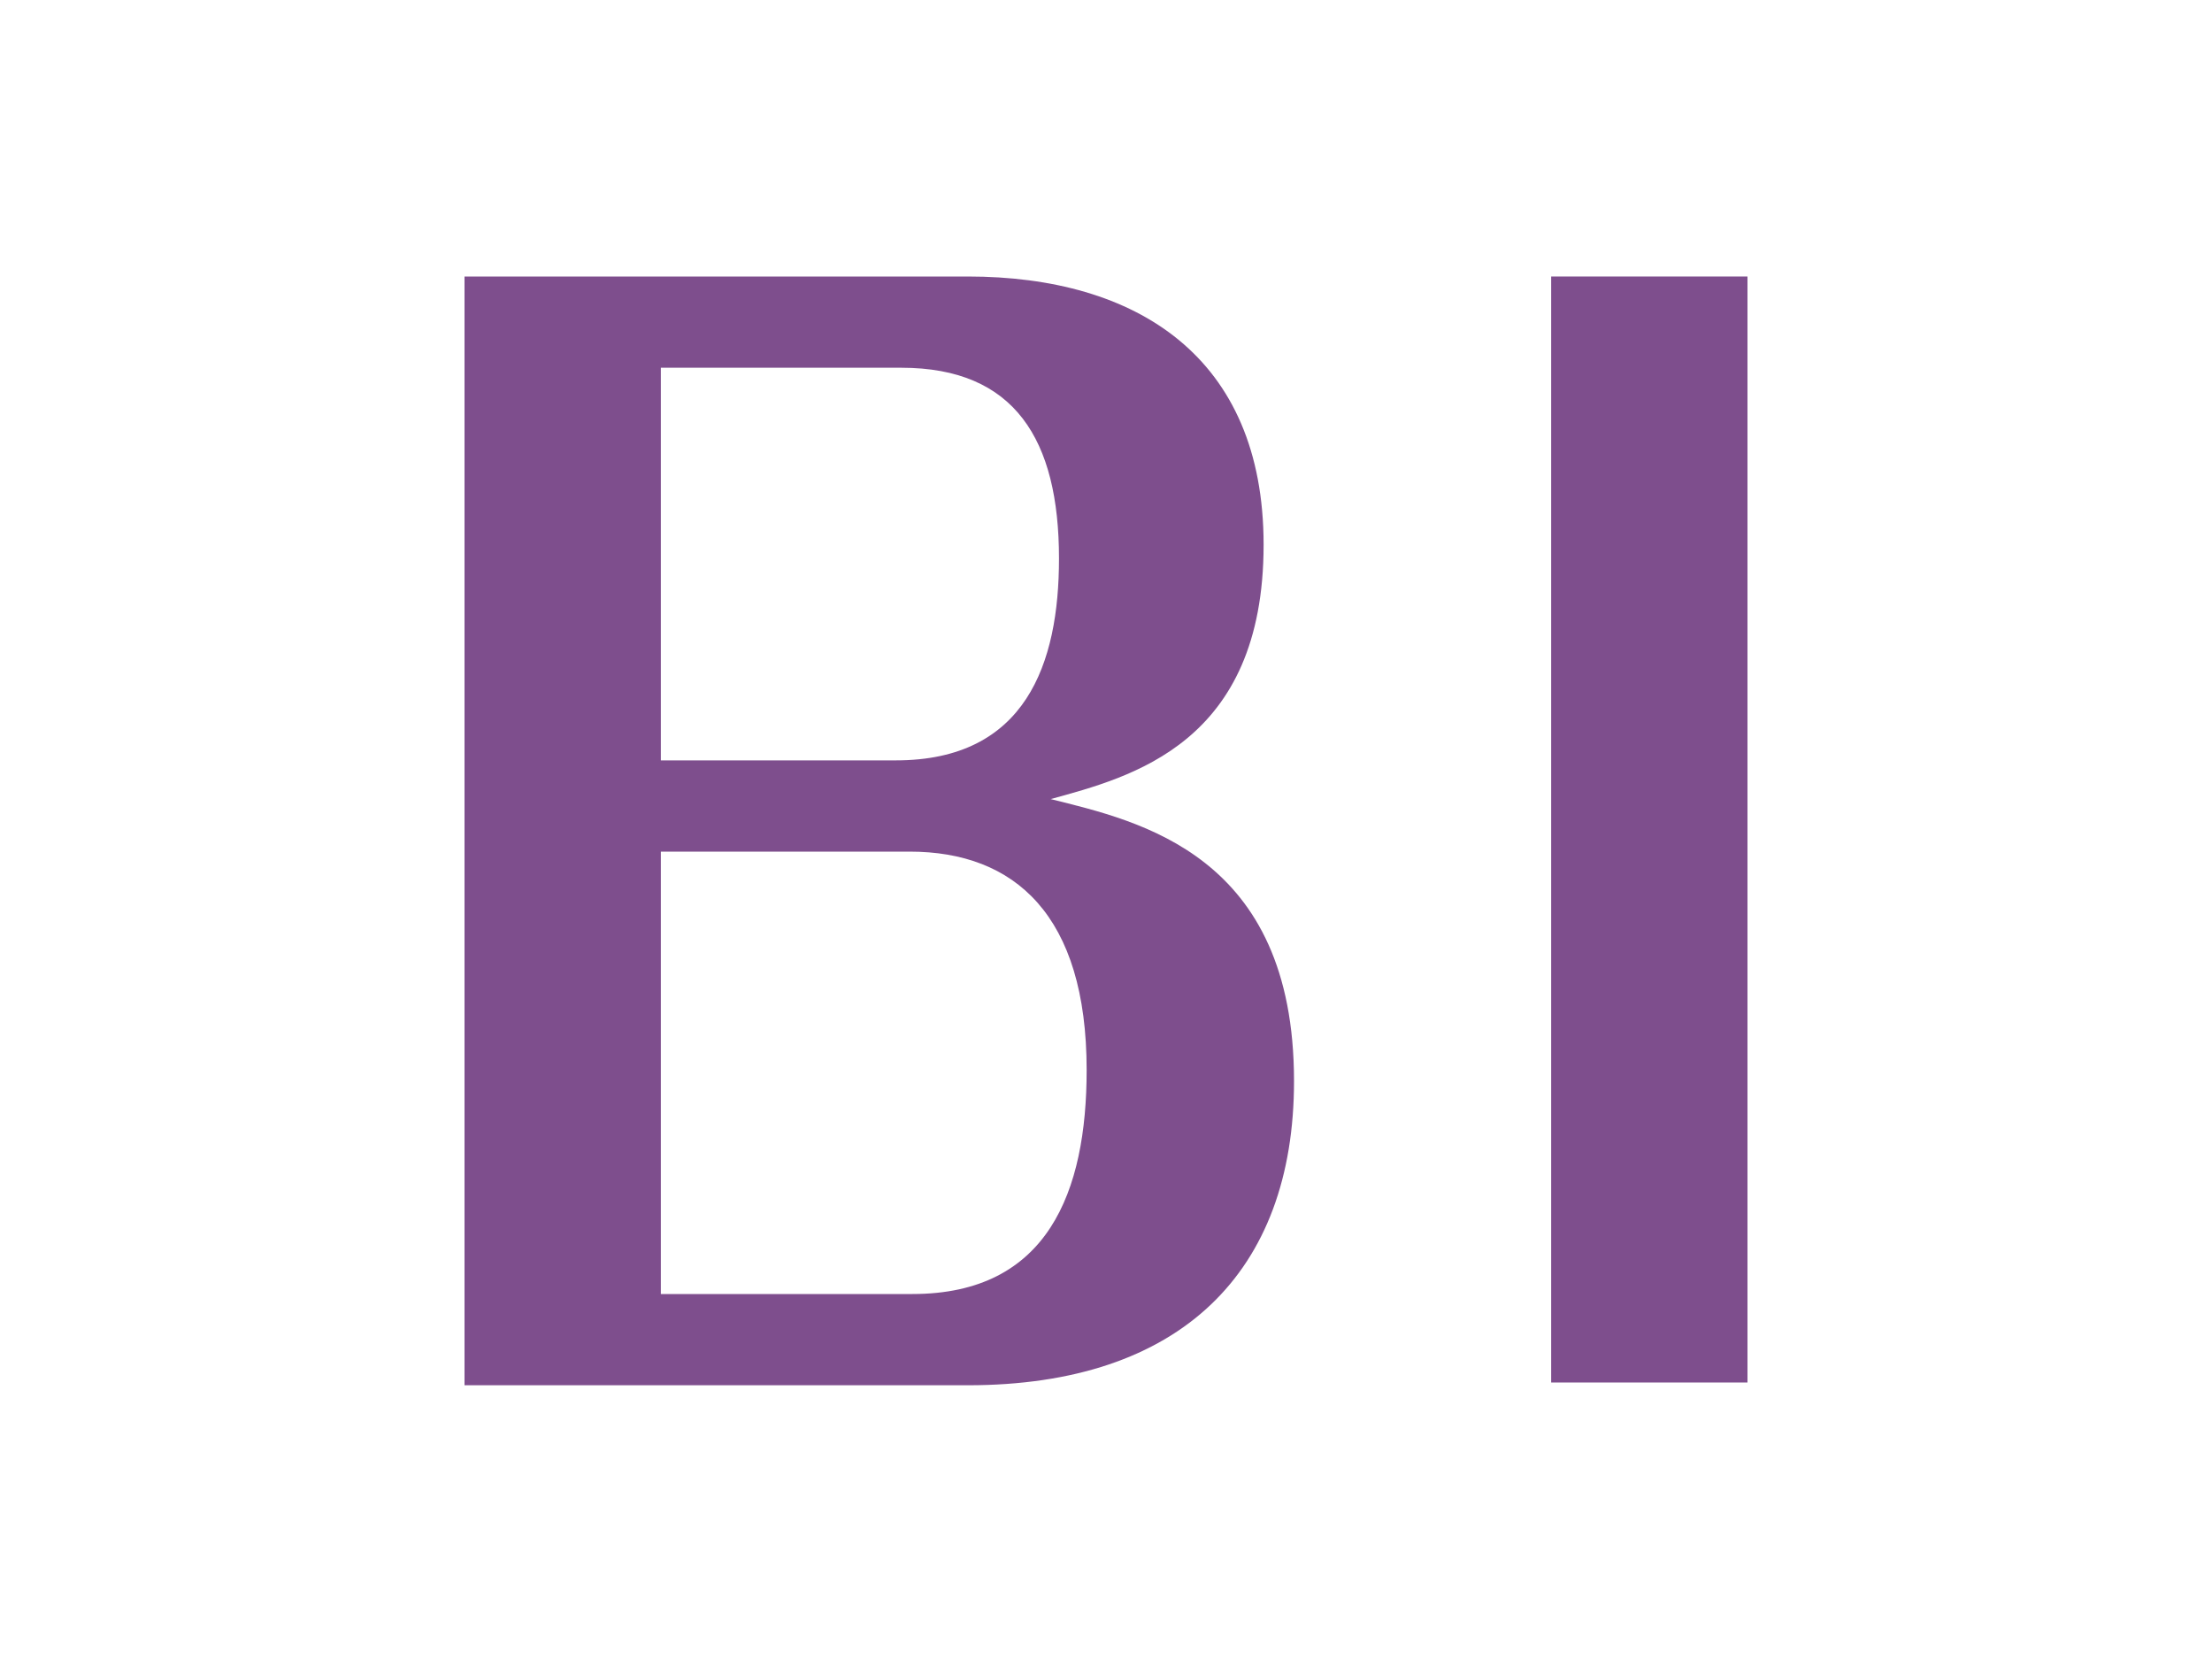
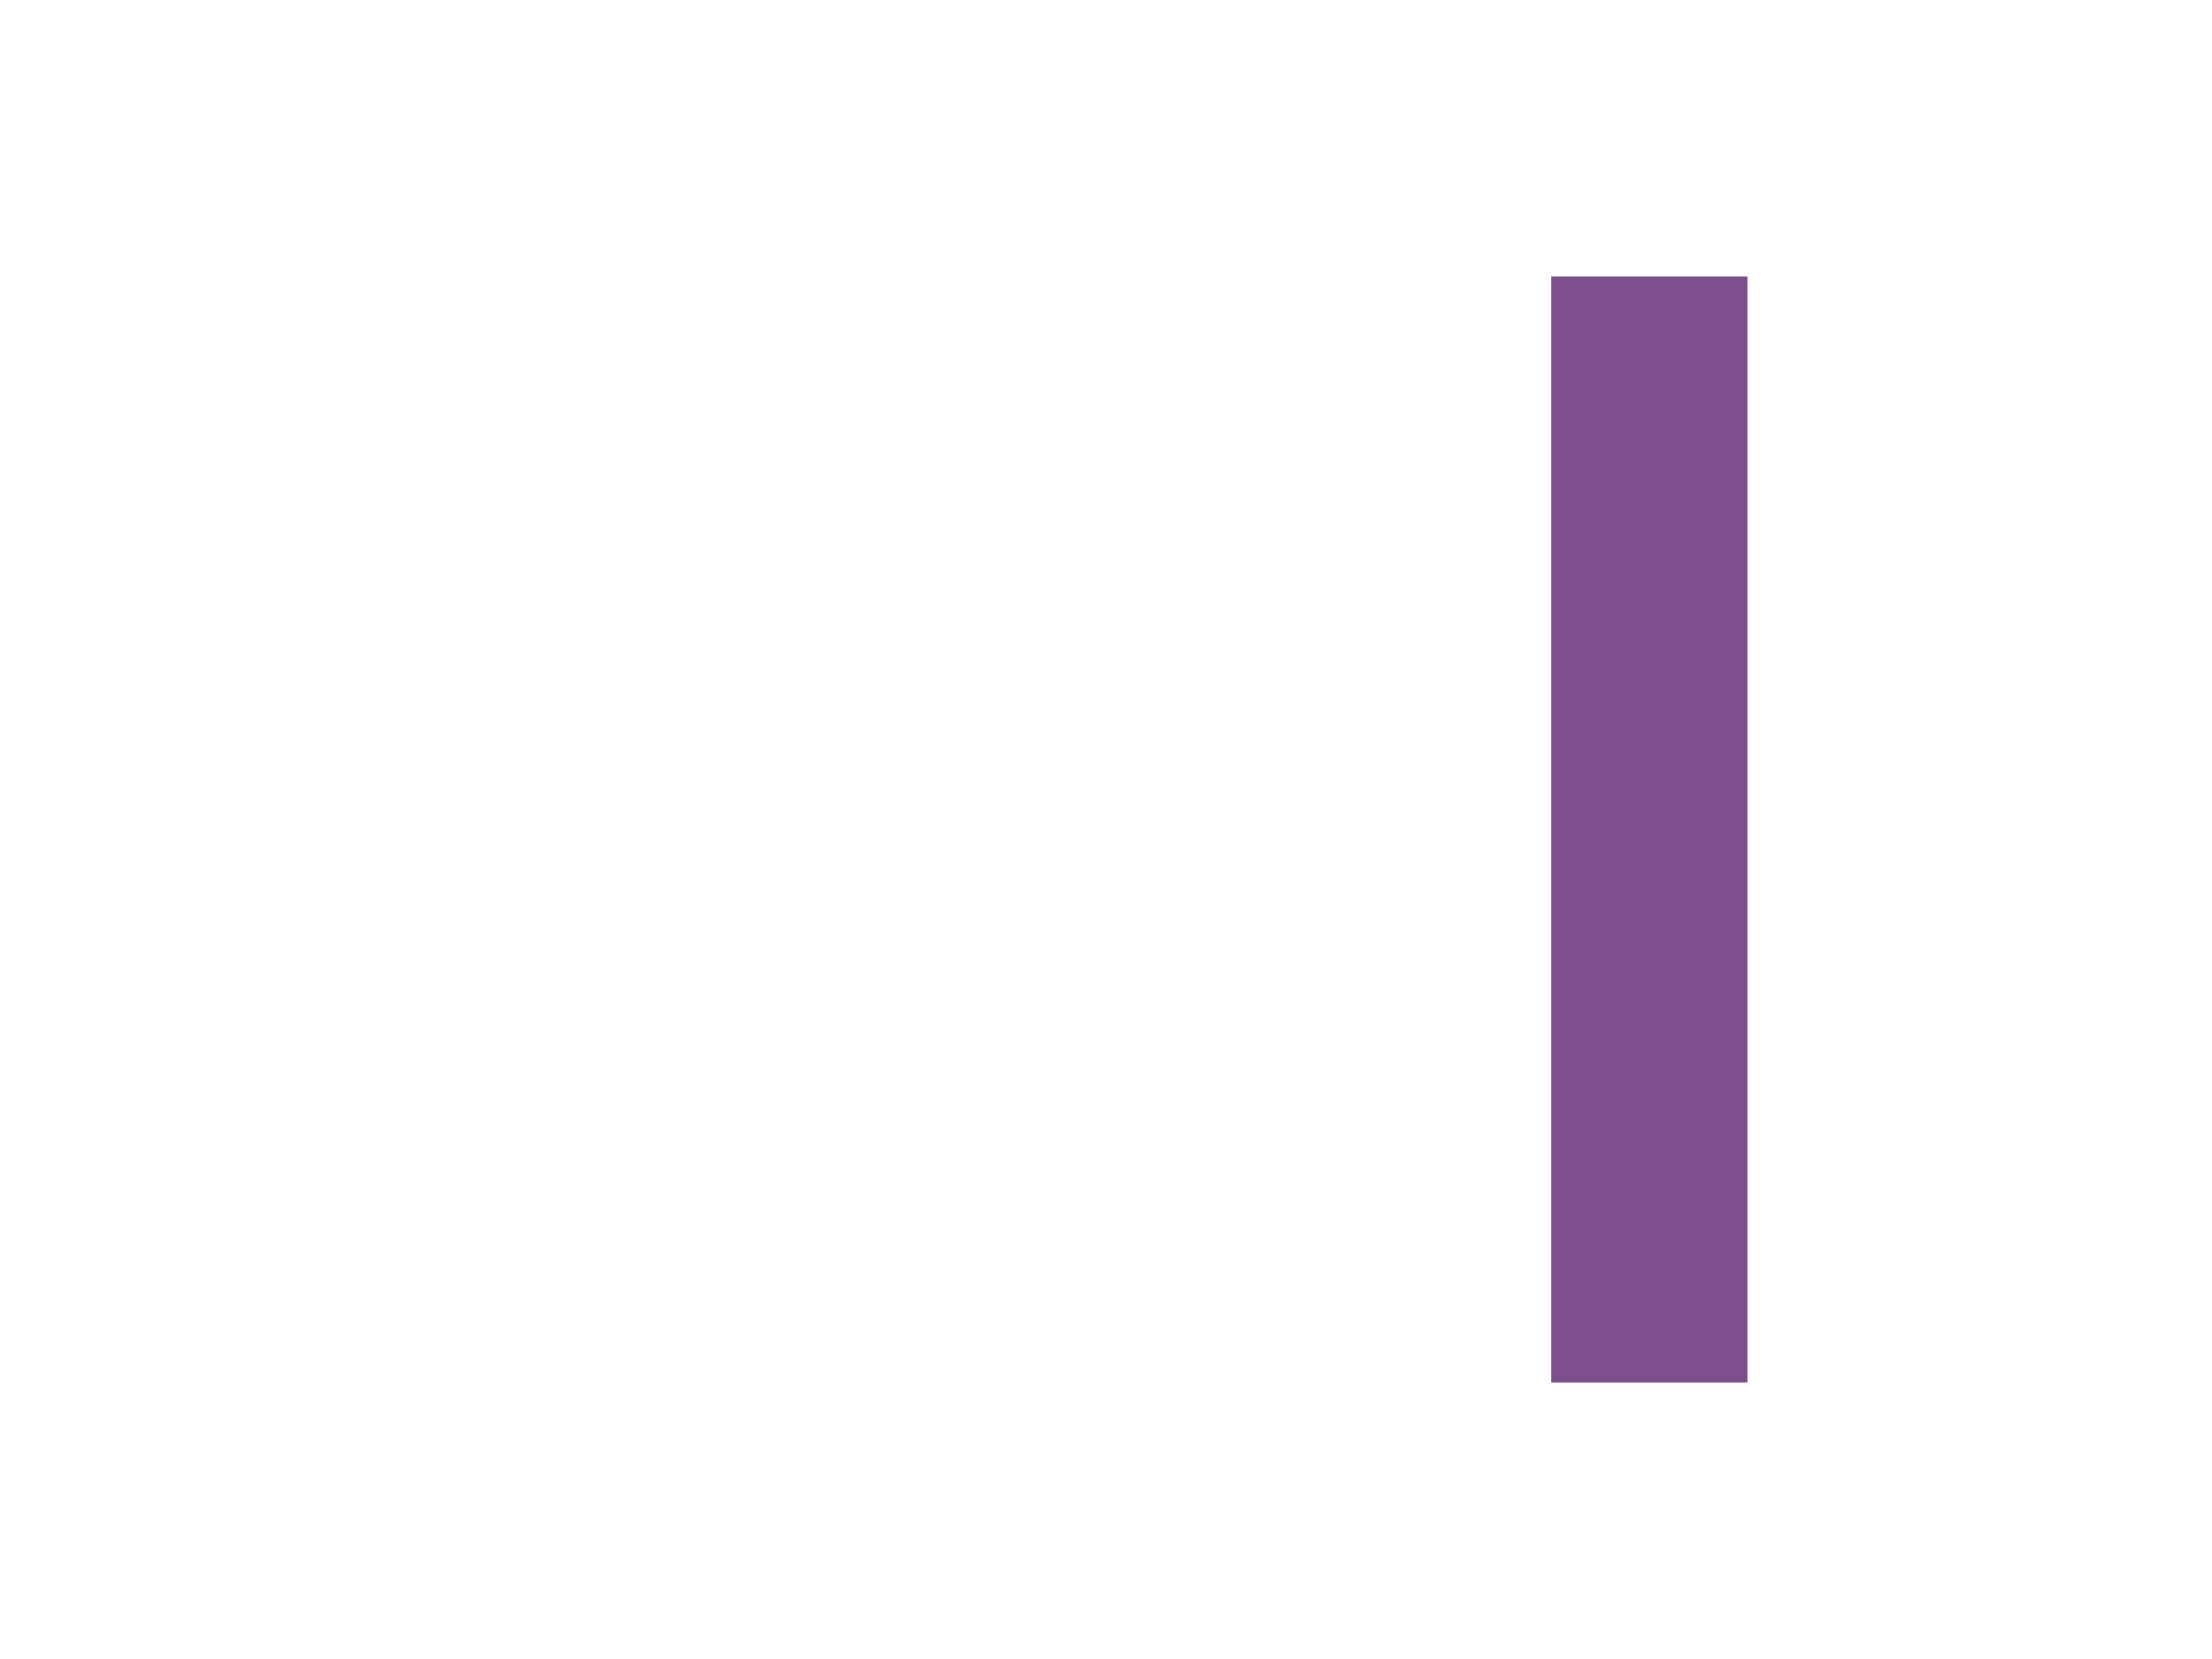
<svg xmlns="http://www.w3.org/2000/svg" version="1.1" x="0px" y="0px" viewBox="0 0 80 60" style="enable-background:new 0 0 80 60;" xml:space="preserve">
  <style type="text/css">
	.st0{fill:#EA6000;}
	.st1{fill:#00772A;}
	.st2{fill:#7E4E8D;}
	.st3{fill:#E1444A;}
	.st4{fill:#1DA637;}
</style>
  <g>
-     <path class="st2" d="M16.8,50V10H35c6.1,0,10.7,2.9,10.7,9.7c0,7.2-4.8,8.4-7.7,9.2c3.2,0.8,8.8,2,8.8,10.2   c0,6.9-4.1,11-11.8,11H16.8z M23.9,27.5h8.5c4.7,0,5.9-3.5,5.9-7.3c0-4.3-1.6-6.9-5.7-6.9h-8.7V27.5z M23.9,30.8v16H33   c4.9,0,6.3-3.7,6.3-8.1c0-5.6-2.6-7.9-6.4-7.9H23.9z" />
    <path class="st2" d="M56.1,10h7.1v40h-7.1V10z" />
  </g>
</svg>